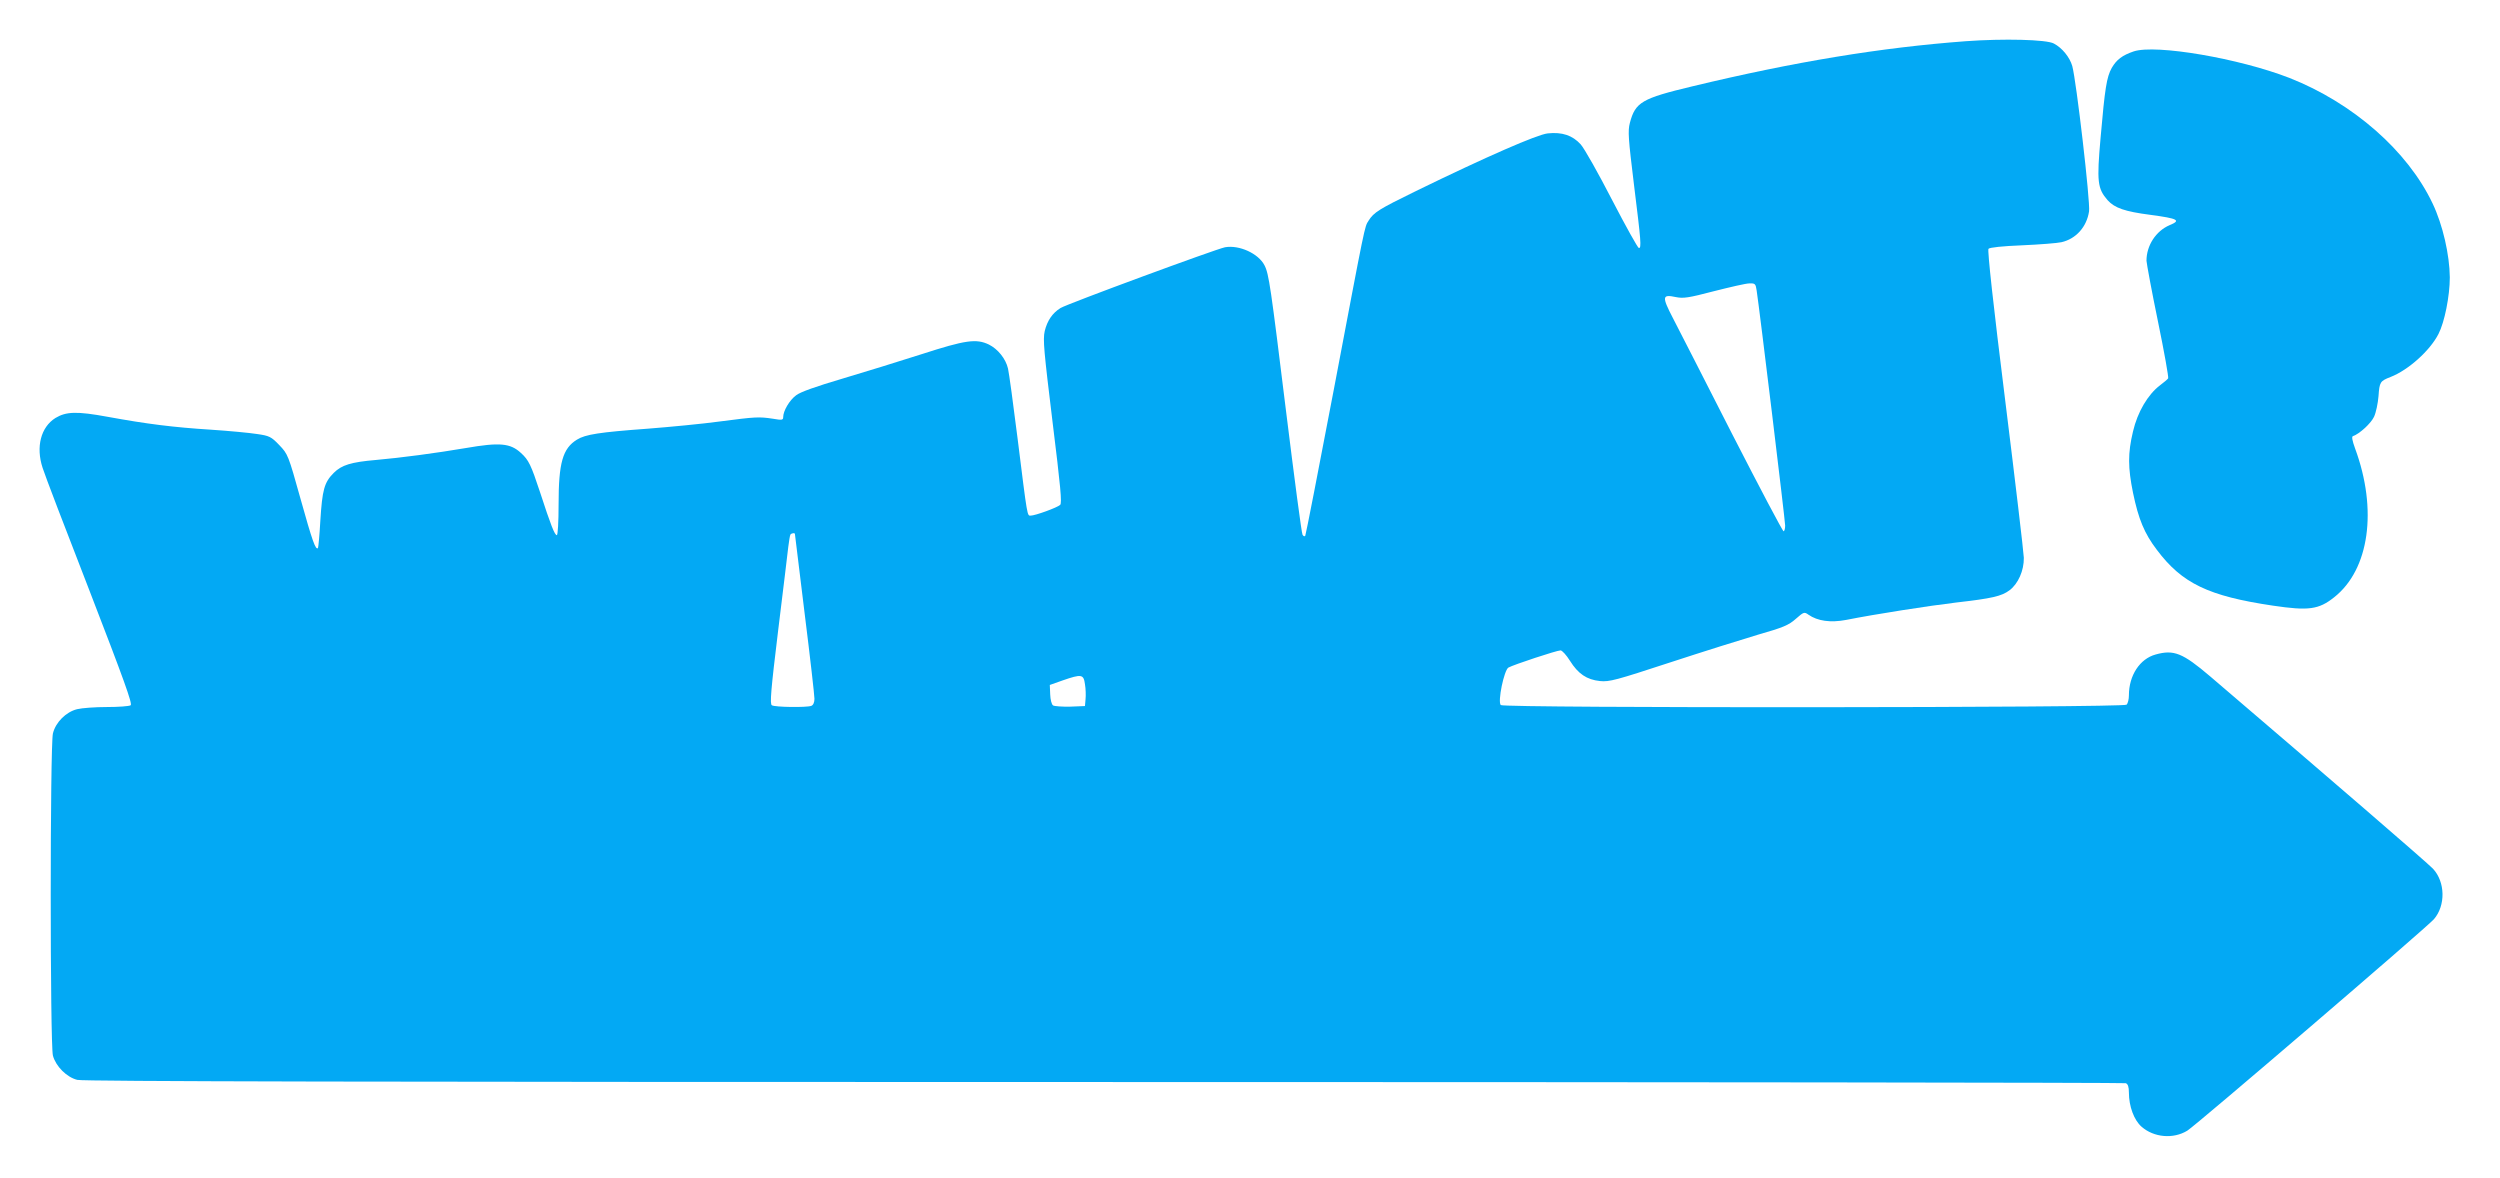
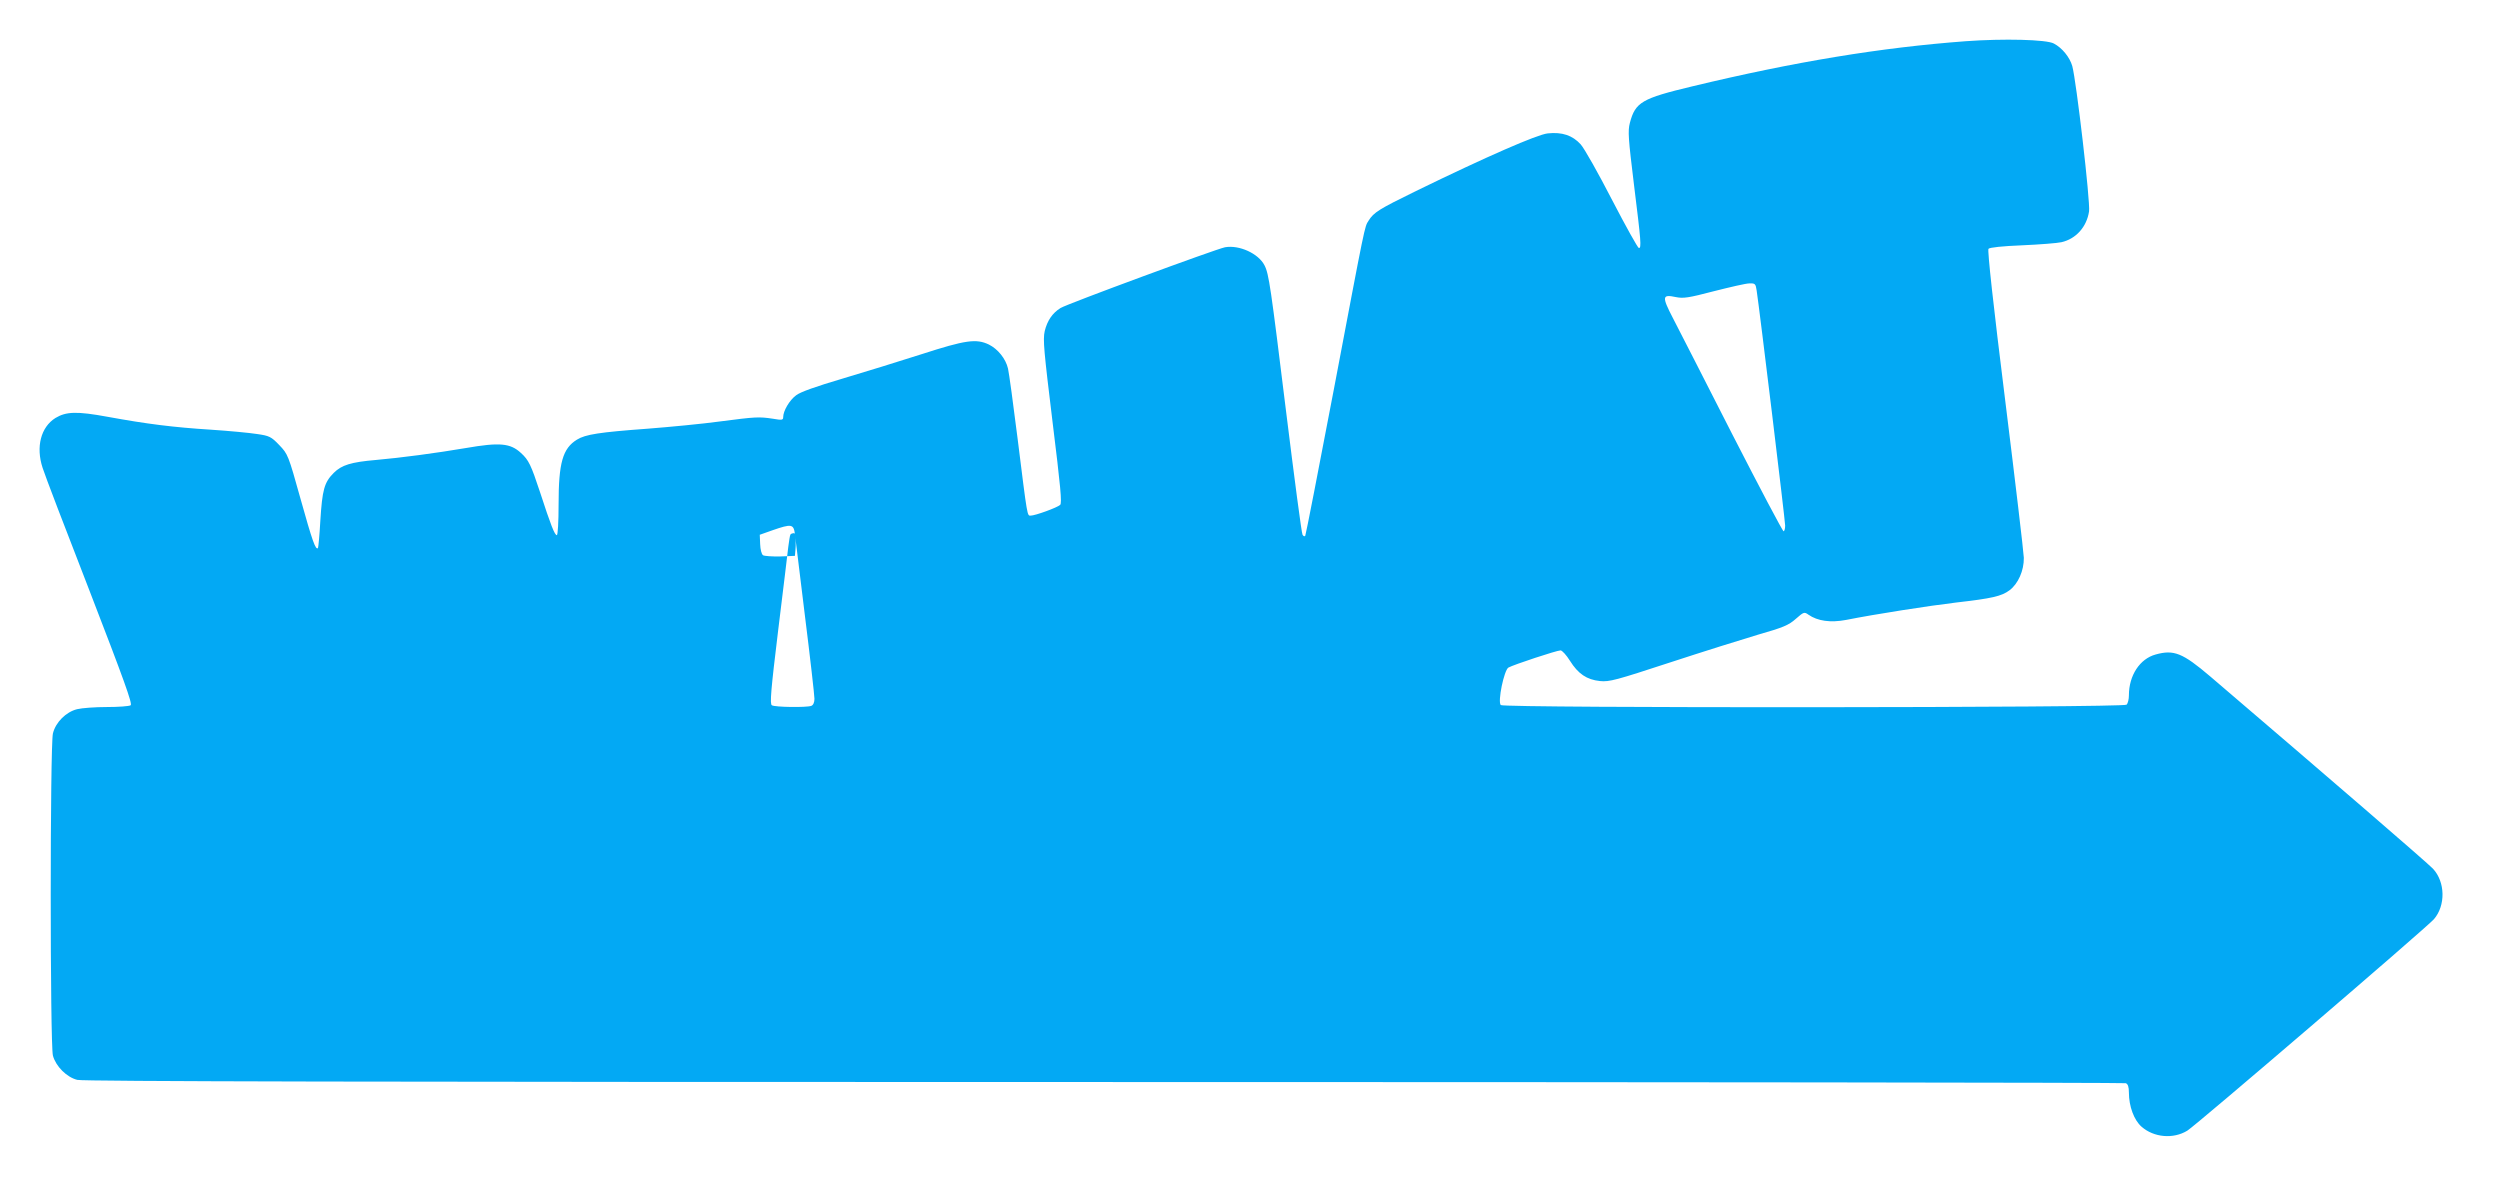
<svg xmlns="http://www.w3.org/2000/svg" version="1.0" width="1280pt" height="603pt" viewBox="0 0 1280 603" preserveAspectRatio="xMidYMid meet">
  <g transform="translate(0,603) scale(0.1,-0.1)" fill="#03a9f4" stroke="none">
-     <path d="M10065 5819 c-432 -32 -877 -105 -1400 -231 -259 -62 -292 -81 -320 -187 -11 -42 -8 -80 21 -317 36 -290 39 -324 25 -324 -5 0 -67 111 -137 246 -70 136 -142 264 -161 285 -42 46 -95 64 -169 56 -54 -6 -311 -118 -674 -295 -190 -93 -216 -109 -243 -152 -21 -33 -15 -6 -177 -860 -78 -409 -144 -748 -147 -753 -3 -5 -9 -3 -14 5 -5 8 -42 291 -84 629 -79 641 -88 707 -111 751 -31 60 -129 105 -202 92 -46 -9 -808 -290 -842 -311 -42 -26 -68 -65 -81 -118 -10 -44 -4 -103 40 -465 41 -332 49 -416 39 -425 -15 -14 -128 -55 -151 -55 -18 0 -16 -14 -67 395 -22 176 -44 337 -49 358 -12 51 -52 100 -98 123 -65 31 -120 23 -343 -49 -113 -36 -296 -93 -408 -126 -132 -39 -215 -68 -236 -85 -34 -25 -66 -80 -66 -111 0 -16 -6 -17 -52 -9 -72 11 -89 10 -273 -14 -88 -12 -254 -28 -370 -37 -245 -18 -318 -29 -361 -56 -73 -45 -94 -118 -94 -331 0 -91 -4 -158 -9 -158 -11 0 -31 51 -86 220 -46 139 -58 165 -98 201 -54 50 -109 55 -282 25 -153 -26 -334 -50 -460 -61 -128 -11 -176 -26 -216 -66 -49 -49 -59 -86 -69 -247 -4 -73 -10 -135 -12 -138 -12 -12 -29 36 -89 251 -63 226 -65 230 -109 276 -41 43 -51 48 -115 57 -38 6 -144 16 -235 22 -191 12 -327 29 -529 66 -158 29 -212 27 -267 -6 -75 -47 -101 -148 -66 -255 10 -33 119 -318 242 -634 175 -453 219 -575 209 -582 -8 -5 -63 -9 -122 -9 -60 0 -128 -5 -152 -11 -57 -14 -110 -67 -124 -124 -15 -61 -15 -1594 0 -1650 15 -55 71 -111 125 -124 31 -8 1528 -11 5258 -11 2868 0 5221 -3 5230 -6 11 -4 16 -19 16 -48 0 -70 26 -141 65 -175 63 -55 162 -64 234 -20 43 26 1228 1042 1263 1083 60 70 58 190 -5 258 -26 28 -530 463 -1141 985 -141 120 -186 138 -279 112 -81 -22 -137 -107 -137 -209 0 -20 -5 -41 -12 -48 -16 -16 -3188 -18 -3204 -2 -17 17 17 179 39 192 27 15 248 88 267 88 8 0 30 -24 48 -53 42 -67 86 -97 154 -104 48 -5 83 5 358 95 168 55 372 119 453 143 126 36 155 48 191 80 41 36 44 37 65 22 47 -33 114 -42 193 -27 151 30 428 73 563 89 183 21 233 32 274 63 44 33 74 101 73 166 -1 28 -44 393 -96 811 -60 480 -91 764 -85 771 5 7 72 14 172 18 90 4 180 11 202 16 74 17 129 78 141 158 7 48 -65 667 -86 744 -13 45 -52 93 -94 115 -37 21 -260 26 -451 12z m-1071 -1276 c14 -90 146 -1178 146 -1204 0 -16 -4 -29 -8 -29 -5 0 -123 224 -263 497 -140 274 -276 542 -304 595 -57 110 -55 122 15 107 39 -8 65 -4 195 30 83 21 164 40 182 40 29 1 32 -2 37 -36z m-4924 -1247 c0 -2 23 -186 50 -409 28 -223 50 -418 50 -435 0 -18 -6 -32 -16 -36 -24 -9 -187 -7 -202 3 -11 6 -5 78 32 382 25 206 49 399 52 429 4 30 8 58 11 63 4 7 23 10 23 3z m1485 -769 c4 -23 5 -58 3 -77 l-3 -35 -75 -3 c-41 -1 -81 2 -88 6 -8 5 -14 30 -15 57 l-2 48 65 23 c98 34 108 32 115 -19z" />
-     <path d="M10925 5767 c-59 -20 -88 -42 -113 -85 -26 -47 -35 -104 -57 -357 -20 -226 -16 -260 36 -320 36 -40 88 -58 219 -75 142 -19 159 -28 98 -53 -70 -30 -118 -104 -118 -182 1 -16 27 -157 59 -312 32 -155 55 -285 52 -290 -3 -5 -22 -21 -42 -36 -62 -47 -115 -137 -138 -236 -27 -112 -26 -186 0 -314 28 -135 58 -208 122 -292 129 -172 264 -237 595 -286 182 -27 234 -20 313 43 180 142 223 448 107 762 -15 41 -18 61 -11 63 33 11 92 65 108 99 10 21 20 69 23 106 5 72 8 77 62 98 90 35 201 134 245 220 31 60 58 194 58 290 -1 115 -36 269 -88 378 -128 270 -408 515 -733 643 -257 100 -683 173 -797 136z" />
+     <path d="M10065 5819 c-432 -32 -877 -105 -1400 -231 -259 -62 -292 -81 -320 -187 -11 -42 -8 -80 21 -317 36 -290 39 -324 25 -324 -5 0 -67 111 -137 246 -70 136 -142 264 -161 285 -42 46 -95 64 -169 56 -54 -6 -311 -118 -674 -295 -190 -93 -216 -109 -243 -152 -21 -33 -15 -6 -177 -860 -78 -409 -144 -748 -147 -753 -3 -5 -9 -3 -14 5 -5 8 -42 291 -84 629 -79 641 -88 707 -111 751 -31 60 -129 105 -202 92 -46 -9 -808 -290 -842 -311 -42 -26 -68 -65 -81 -118 -10 -44 -4 -103 40 -465 41 -332 49 -416 39 -425 -15 -14 -128 -55 -151 -55 -18 0 -16 -14 -67 395 -22 176 -44 337 -49 358 -12 51 -52 100 -98 123 -65 31 -120 23 -343 -49 -113 -36 -296 -93 -408 -126 -132 -39 -215 -68 -236 -85 -34 -25 -66 -80 -66 -111 0 -16 -6 -17 -52 -9 -72 11 -89 10 -273 -14 -88 -12 -254 -28 -370 -37 -245 -18 -318 -29 -361 -56 -73 -45 -94 -118 -94 -331 0 -91 -4 -158 -9 -158 -11 0 -31 51 -86 220 -46 139 -58 165 -98 201 -54 50 -109 55 -282 25 -153 -26 -334 -50 -460 -61 -128 -11 -176 -26 -216 -66 -49 -49 -59 -86 -69 -247 -4 -73 -10 -135 -12 -138 -12 -12 -29 36 -89 251 -63 226 -65 230 -109 276 -41 43 -51 48 -115 57 -38 6 -144 16 -235 22 -191 12 -327 29 -529 66 -158 29 -212 27 -267 -6 -75 -47 -101 -148 -66 -255 10 -33 119 -318 242 -634 175 -453 219 -575 209 -582 -8 -5 -63 -9 -122 -9 -60 0 -128 -5 -152 -11 -57 -14 -110 -67 -124 -124 -15 -61 -15 -1594 0 -1650 15 -55 71 -111 125 -124 31 -8 1528 -11 5258 -11 2868 0 5221 -3 5230 -6 11 -4 16 -19 16 -48 0 -70 26 -141 65 -175 63 -55 162 -64 234 -20 43 26 1228 1042 1263 1083 60 70 58 190 -5 258 -26 28 -530 463 -1141 985 -141 120 -186 138 -279 112 -81 -22 -137 -107 -137 -209 0 -20 -5 -41 -12 -48 -16 -16 -3188 -18 -3204 -2 -17 17 17 179 39 192 27 15 248 88 267 88 8 0 30 -24 48 -53 42 -67 86 -97 154 -104 48 -5 83 5 358 95 168 55 372 119 453 143 126 36 155 48 191 80 41 36 44 37 65 22 47 -33 114 -42 193 -27 151 30 428 73 563 89 183 21 233 32 274 63 44 33 74 101 73 166 -1 28 -44 393 -96 811 -60 480 -91 764 -85 771 5 7 72 14 172 18 90 4 180 11 202 16 74 17 129 78 141 158 7 48 -65 667 -86 744 -13 45 -52 93 -94 115 -37 21 -260 26 -451 12z m-1071 -1276 c14 -90 146 -1178 146 -1204 0 -16 -4 -29 -8 -29 -5 0 -123 224 -263 497 -140 274 -276 542 -304 595 -57 110 -55 122 15 107 39 -8 65 -4 195 30 83 21 164 40 182 40 29 1 32 -2 37 -36z m-4924 -1247 c0 -2 23 -186 50 -409 28 -223 50 -418 50 -435 0 -18 -6 -32 -16 -36 -24 -9 -187 -7 -202 3 -11 6 -5 78 32 382 25 206 49 399 52 429 4 30 8 58 11 63 4 7 23 10 23 3z c4 -23 5 -58 3 -77 l-3 -35 -75 -3 c-41 -1 -81 2 -88 6 -8 5 -14 30 -15 57 l-2 48 65 23 c98 34 108 32 115 -19z" />
  </g>
</svg>